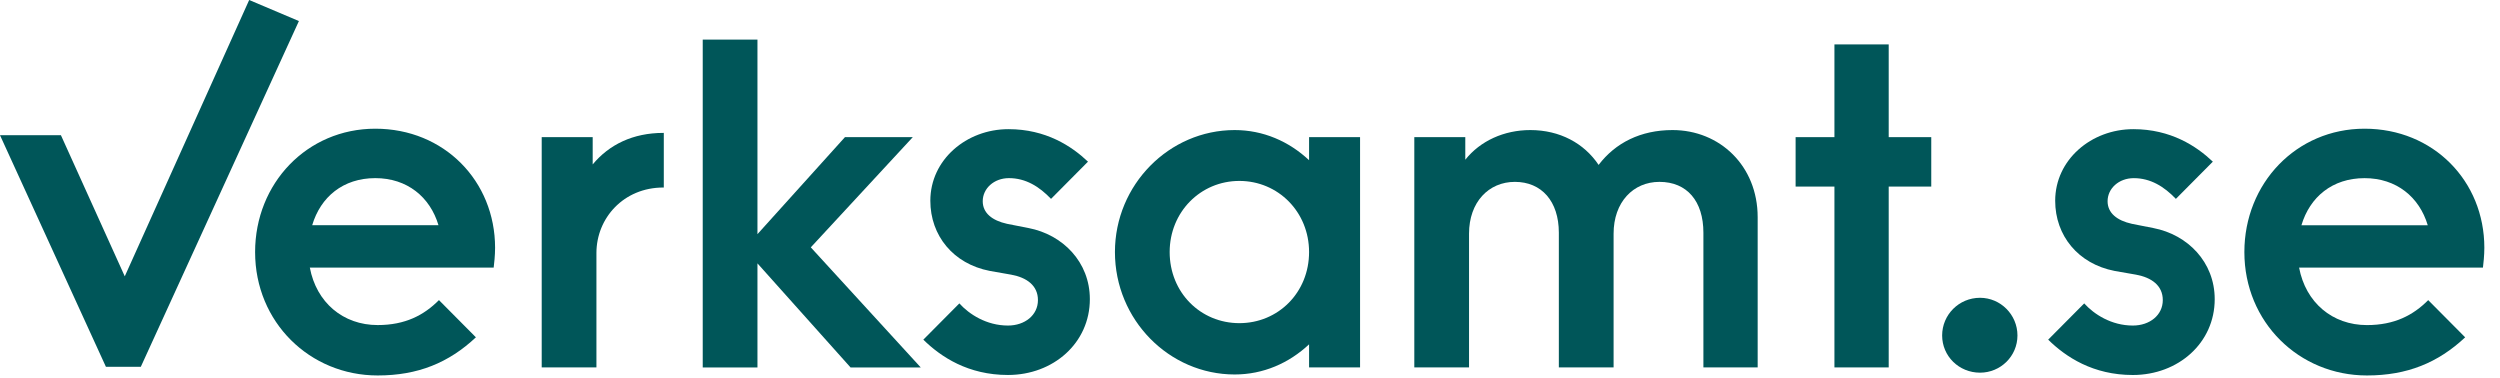
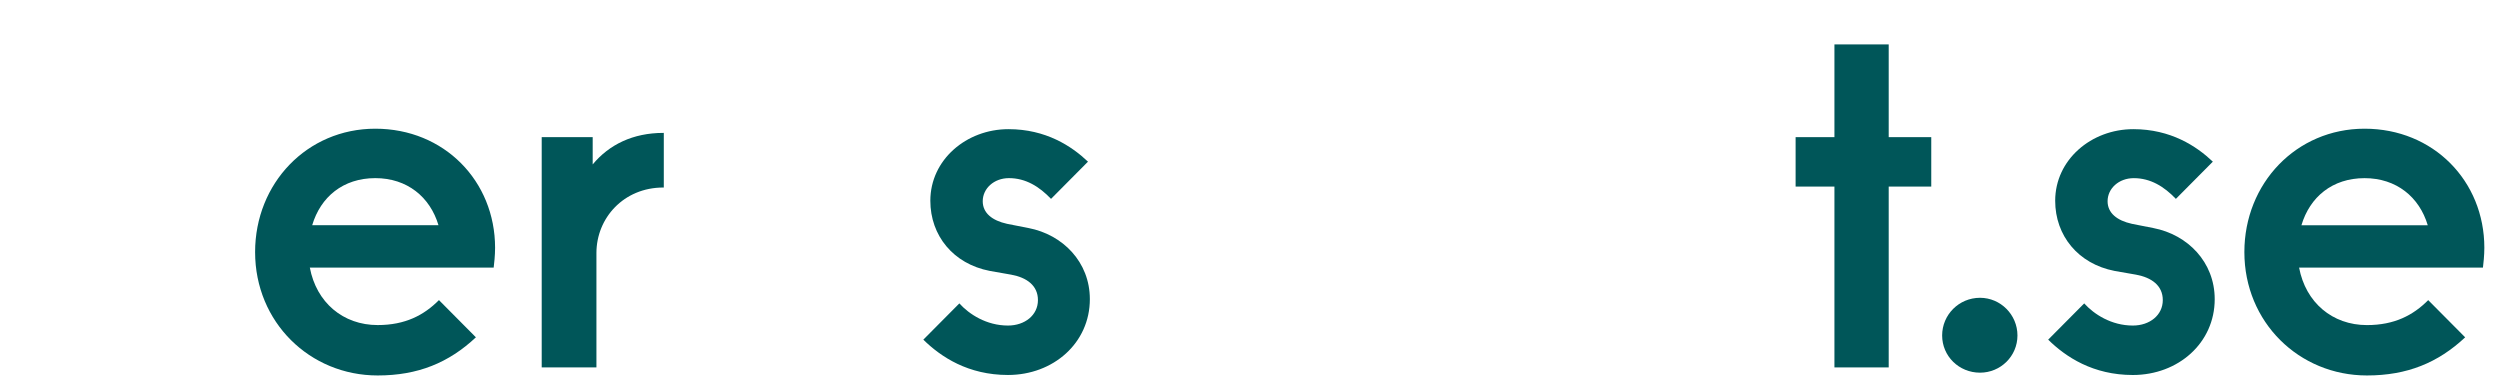
<svg xmlns="http://www.w3.org/2000/svg" width="119" height="18" viewBox="0 0 119 18" fill="none">
  <path d="M31.574 6.326H31.597V8.926H31.574C29.682 8.926 28.39 10.383 28.39 12.042V17.489H25.785V6.527H28.212V7.827C28.991 6.886 30.127 6.326 31.574 6.326Z" fill="#005659" />
  <path d="M23.566 11.797C23.566 12.156 23.522 12.559 23.499 12.738H14.748C15.06 14.397 16.329 15.473 17.977 15.473C19.291 15.473 20.181 15.002 20.894 14.285L22.653 16.056C21.362 17.267 19.892 17.872 17.977 17.872C14.748 17.872 12.143 15.339 12.143 11.999C12.143 8.726 14.615 6.126 17.866 6.126C21.139 6.126 23.566 8.614 23.566 11.797ZM17.866 8.479C16.329 8.479 15.26 9.376 14.86 10.721H20.872C20.471 9.376 19.38 8.479 17.866 8.479Z" fill="#005659" />
-   <path d="M43.827 17.49H40.486L36.055 12.536V17.49H33.45V1.886H36.055V11.146L40.219 6.529H43.448L38.594 11.774L43.827 17.49Z" fill="#005659" />
  <path d="M43.95 16.168L45.665 14.442C46.132 14.958 46.956 15.496 47.98 15.496C48.782 15.496 49.406 15.002 49.406 14.285C49.406 13.59 48.871 13.209 48.136 13.075L47.112 12.895C45.375 12.559 44.284 11.214 44.284 9.555C44.284 7.605 45.999 6.148 48.003 6.148C49.784 6.148 51.009 6.955 51.788 7.695L50.029 9.466C49.472 8.883 48.827 8.479 48.025 8.479C47.312 8.479 46.778 8.973 46.778 9.578C46.778 10.138 47.223 10.497 47.936 10.654L48.96 10.855C50.586 11.169 51.877 12.469 51.877 14.24C51.877 16.325 50.14 17.849 47.98 17.849C46.088 17.849 44.796 16.997 43.95 16.168Z" fill="#005659" />
-   <path d="M62.312 6.527H64.739V17.489H62.312V16.39C61.354 17.287 60.13 17.825 58.771 17.825C55.654 17.825 53.071 15.225 53.071 11.997C53.071 8.791 55.654 6.191 58.771 6.191C60.13 6.191 61.354 6.729 62.312 7.626V6.527ZM58.994 15.382C60.842 15.382 62.312 13.925 62.312 11.997C62.312 10.091 60.842 8.612 58.994 8.612C57.146 8.612 55.676 10.091 55.676 11.997C55.676 13.925 57.146 15.382 58.994 15.382Z" fill="#005659" />
-   <path d="M79.612 6.191C81.861 6.191 83.665 7.894 83.665 10.338V17.489H81.082V11.078C81.082 9.576 80.303 8.657 78.989 8.657C77.742 8.657 76.807 9.62 76.807 11.122V17.489H74.201V11.078C74.201 9.576 73.377 8.657 72.108 8.657C70.861 8.657 69.926 9.62 69.926 11.122V17.489H67.321V6.527H69.748V7.603C70.46 6.706 71.596 6.191 72.843 6.191C74.246 6.191 75.404 6.818 76.094 7.85C76.896 6.796 78.098 6.191 79.612 6.191Z" fill="#005659" />
  <path d="M91.928 6.528V8.881H89.902V17.489H87.319V8.881H85.471V6.528H87.319V2.114H89.902V6.528H91.928Z" fill="#005659" />
  <path d="M97.493 16.168L99.208 14.442C99.675 14.958 100.499 15.496 101.523 15.496C102.325 15.496 102.949 15.003 102.949 14.285C102.949 13.591 102.414 13.21 101.679 13.075L100.655 12.896C98.918 12.559 97.827 11.214 97.827 9.556C97.827 7.605 99.542 6.148 101.546 6.148C103.327 6.148 104.552 6.955 105.331 7.695L103.572 9.466C103.015 8.883 102.37 8.48 101.568 8.48C100.855 8.48 100.321 8.973 100.321 9.578C100.321 10.138 100.766 10.497 101.479 10.654L102.503 10.856C104.129 11.17 105.42 12.47 105.42 14.241C105.42 16.325 103.683 17.85 101.523 17.85C99.631 17.85 98.339 16.998 97.493 16.168Z" fill="#005659" />
  <path d="M94.249 17.739C93.247 17.739 92.446 16.954 92.446 15.968C92.446 14.982 93.247 14.175 94.249 14.175C95.229 14.175 96.031 14.982 96.031 15.968C96.031 16.954 95.229 17.739 94.249 17.739Z" fill="#005659" />
  <path d="M118.255 11.797C118.255 12.156 118.21 12.56 118.188 12.739H109.437C109.749 14.398 111.018 15.474 112.666 15.474C113.98 15.474 114.87 15.003 115.583 14.286L117.342 16.057C116.05 17.267 114.581 17.872 112.666 17.872C109.437 17.872 106.832 15.339 106.832 11.999C106.832 8.727 109.303 6.126 112.554 6.126C115.828 6.126 118.255 8.614 118.255 11.797ZM112.554 8.48C111.018 8.48 109.949 9.377 109.548 10.722H115.561C115.16 9.377 114.069 8.48 112.554 8.48Z" fill="#005659" />
-   <path d="M11.861 0L5.939 13.153L2.9 6.436H0L5.042 17.461H6.702L14.228 1.002L11.861 0Z" fill="#005659" />
</svg>